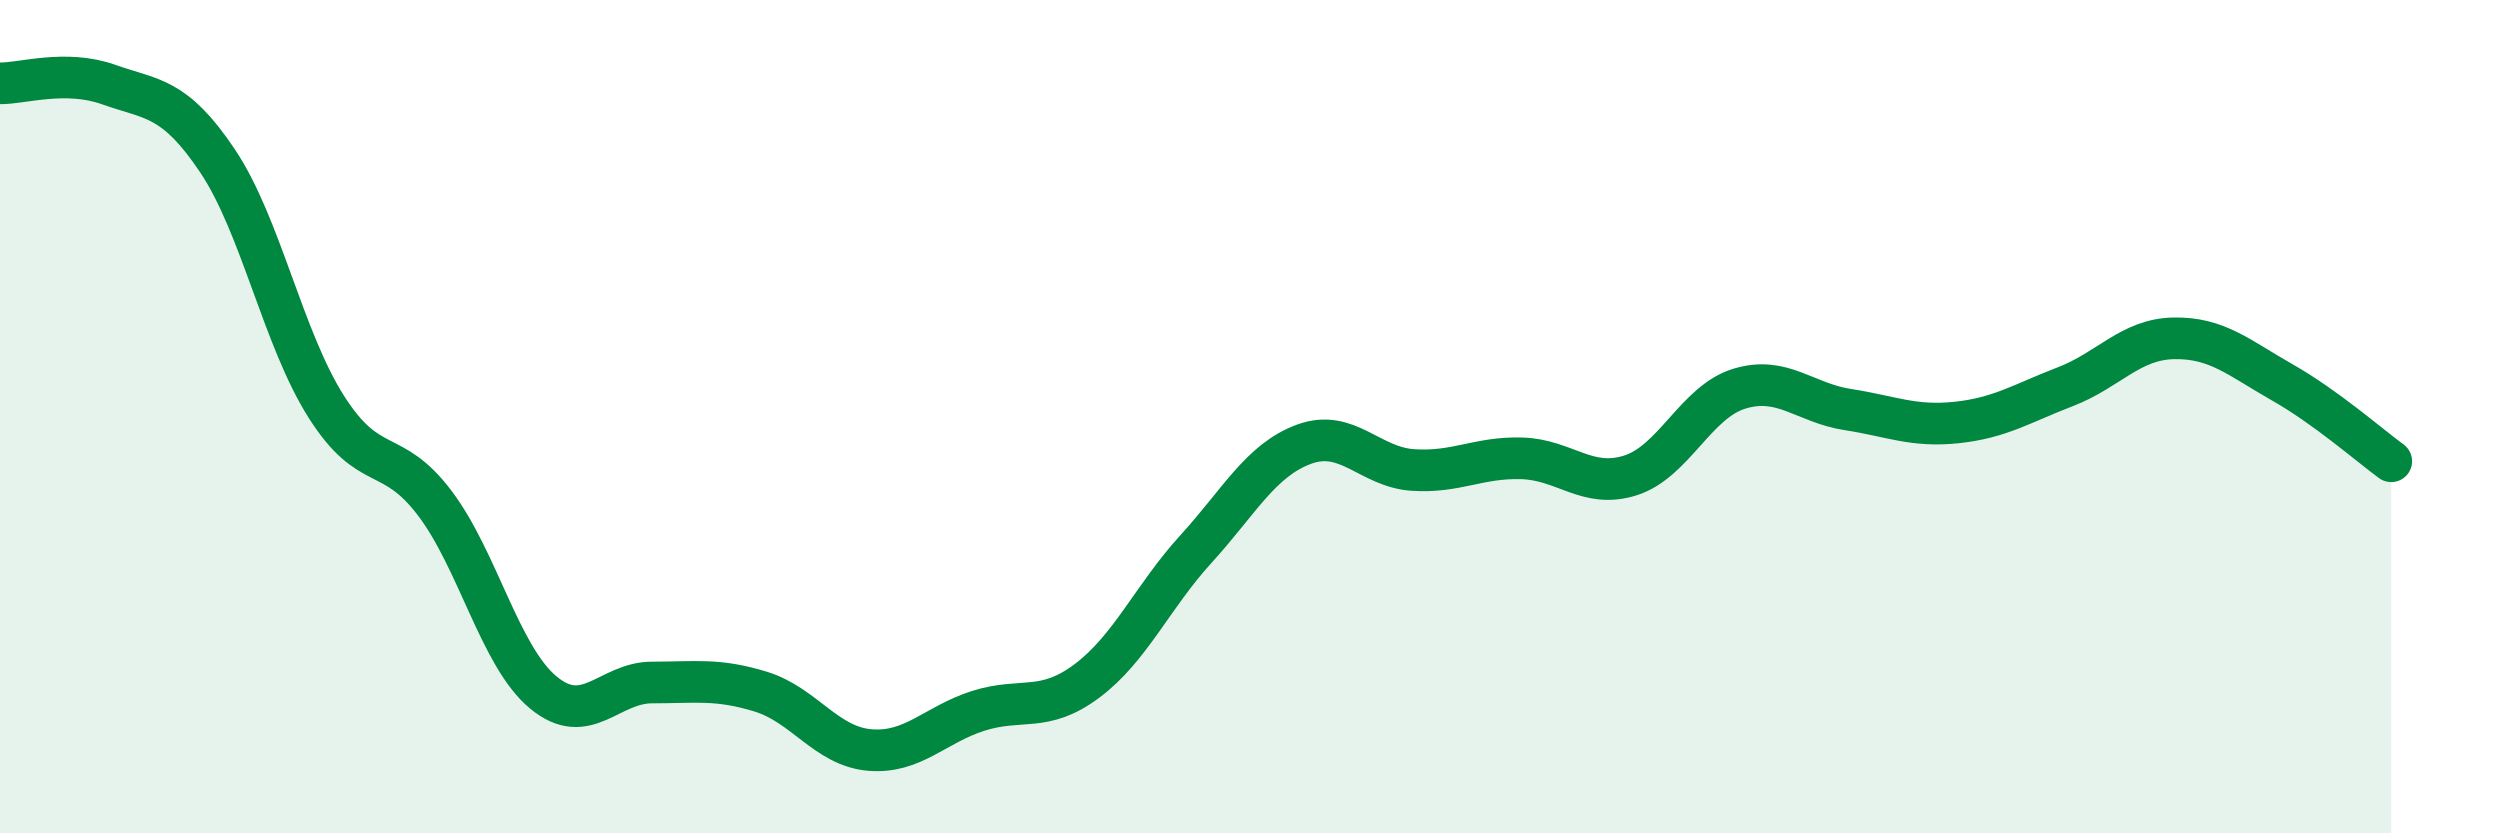
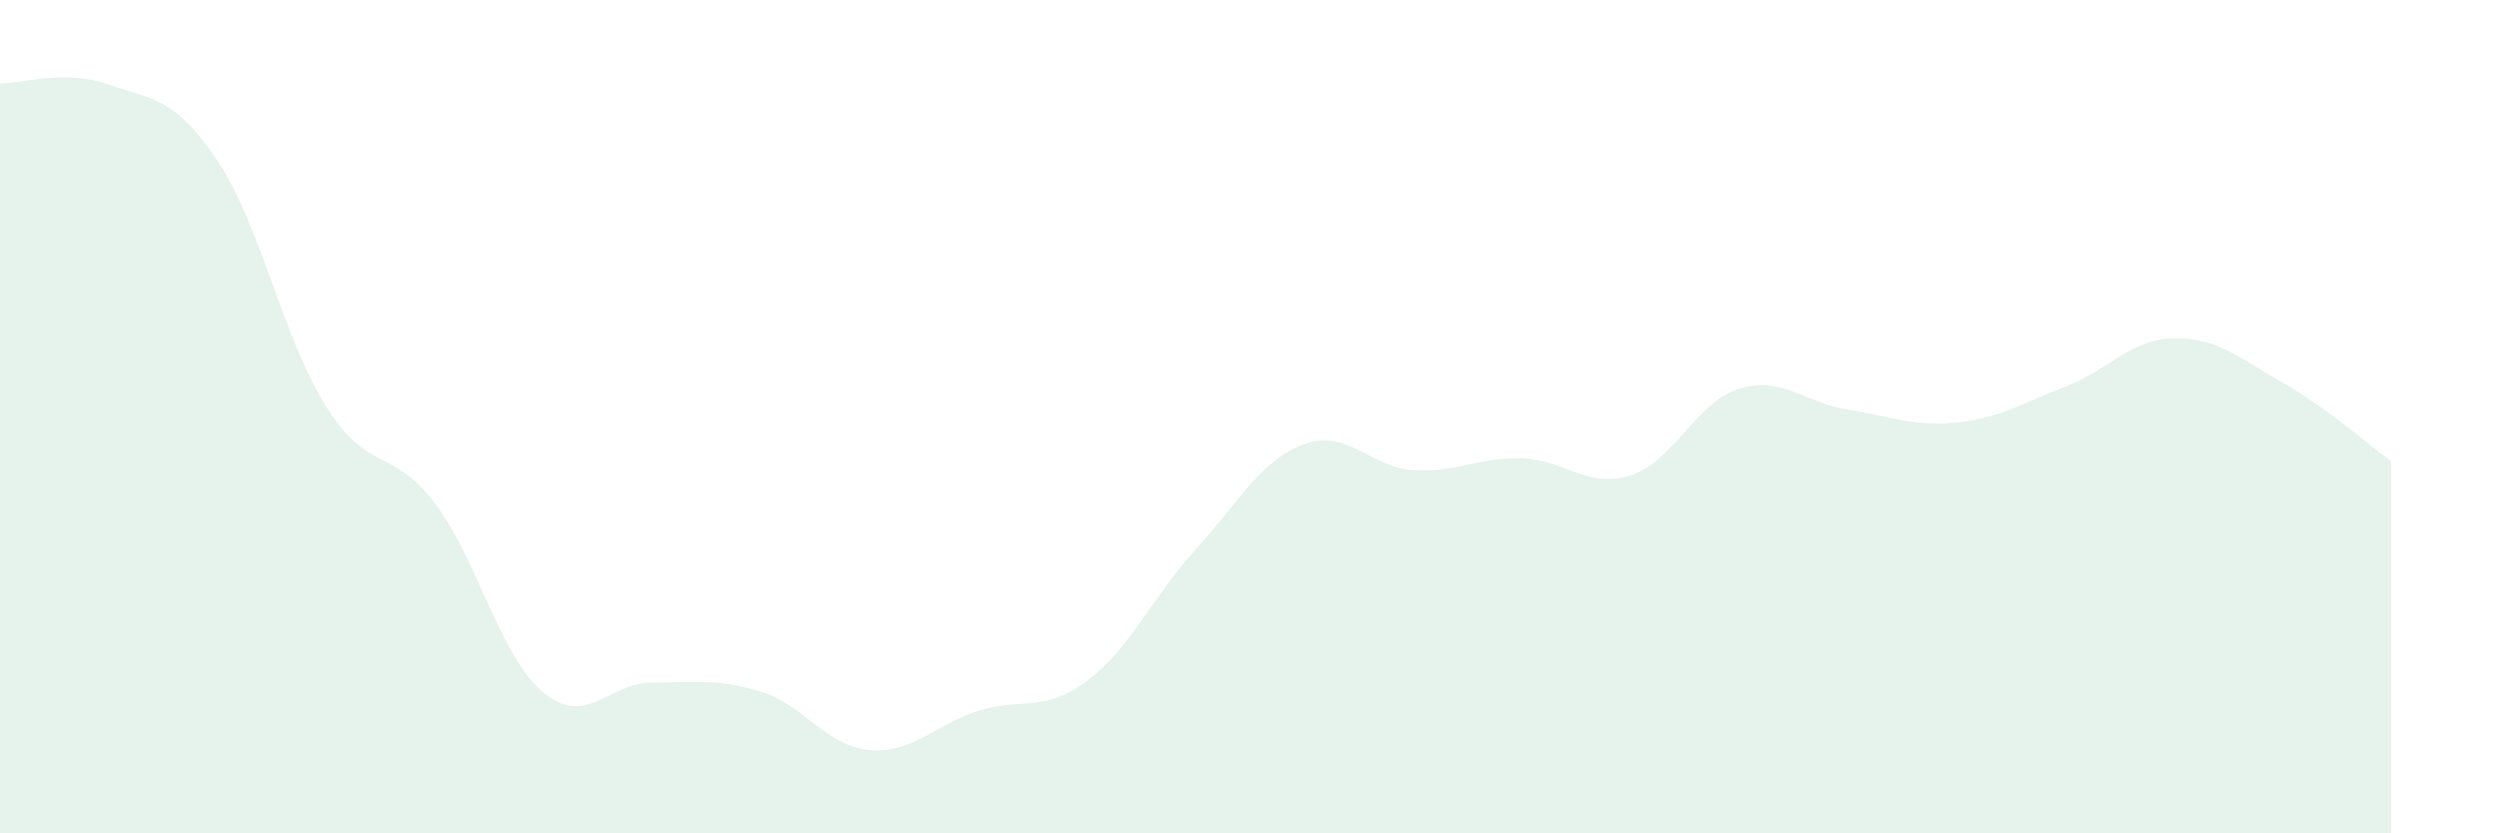
<svg xmlns="http://www.w3.org/2000/svg" width="60" height="20" viewBox="0 0 60 20">
  <path d="M 0,2 C 0.52,2.01 1.57,1.66 2.61,2.03 C 3.65,2.4 4.18,2.31 5.22,3.86 C 6.26,5.41 6.79,8.12 7.83,9.76 C 8.87,11.4 9.39,10.7 10.43,12.07 C 11.47,13.44 12,15.76 13.04,16.62 C 14.08,17.48 14.61,16.38 15.65,16.38 C 16.69,16.38 17.22,16.28 18.26,16.6 C 19.3,16.92 19.83,17.91 20.87,18 C 21.91,18.09 22.44,17.39 23.48,17.06 C 24.52,16.73 25.05,17.12 26.09,16.34 C 27.13,15.56 27.66,14.32 28.7,13.18 C 29.74,12.04 30.26,11.04 31.3,10.66 C 32.34,10.28 32.87,11.21 33.91,11.28 C 34.95,11.35 35.48,10.97 36.52,11 C 37.56,11.03 38.09,11.74 39.13,11.41 C 40.17,11.08 40.7,9.65 41.74,9.33 C 42.78,9.01 43.31,9.67 44.35,9.83 C 45.39,9.99 45.92,10.25 46.96,10.14 C 48,10.03 48.53,9.68 49.57,9.28 C 50.61,8.88 51.13,8.14 52.17,8.12 C 53.21,8.1 53.74,8.59 54.78,9.18 C 55.82,9.77 56.87,10.69 57.39,11.07L57.39 20L0 20Z" fill="#008740" opacity="0.1" stroke-linecap="round" stroke-linejoin="round" />
-   <path d="M 0,2 C 0.52,2.01 1.57,1.66 2.61,2.03 C 3.65,2.4 4.18,2.31 5.22,3.86 C 6.26,5.41 6.79,8.12 7.83,9.76 C 8.87,11.4 9.39,10.7 10.43,12.07 C 11.47,13.44 12,15.76 13.04,16.62 C 14.08,17.48 14.61,16.38 15.65,16.38 C 16.69,16.38 17.22,16.28 18.26,16.6 C 19.3,16.92 19.83,17.91 20.87,18 C 21.91,18.09 22.44,17.39 23.48,17.06 C 24.52,16.73 25.05,17.12 26.09,16.34 C 27.13,15.56 27.66,14.32 28.7,13.18 C 29.74,12.04 30.26,11.04 31.3,10.66 C 32.34,10.28 32.87,11.21 33.91,11.28 C 34.95,11.35 35.48,10.97 36.52,11 C 37.56,11.03 38.09,11.74 39.13,11.41 C 40.17,11.08 40.7,9.65 41.74,9.33 C 42.78,9.01 43.31,9.67 44.35,9.83 C 45.39,9.99 45.92,10.25 46.96,10.14 C 48,10.03 48.53,9.68 49.57,9.28 C 50.61,8.88 51.13,8.14 52.17,8.12 C 53.21,8.1 53.74,8.59 54.78,9.18 C 55.82,9.77 56.87,10.69 57.39,11.07" stroke="#008740" stroke-width="1" fill="none" stroke-linecap="round" stroke-linejoin="round" />
</svg>